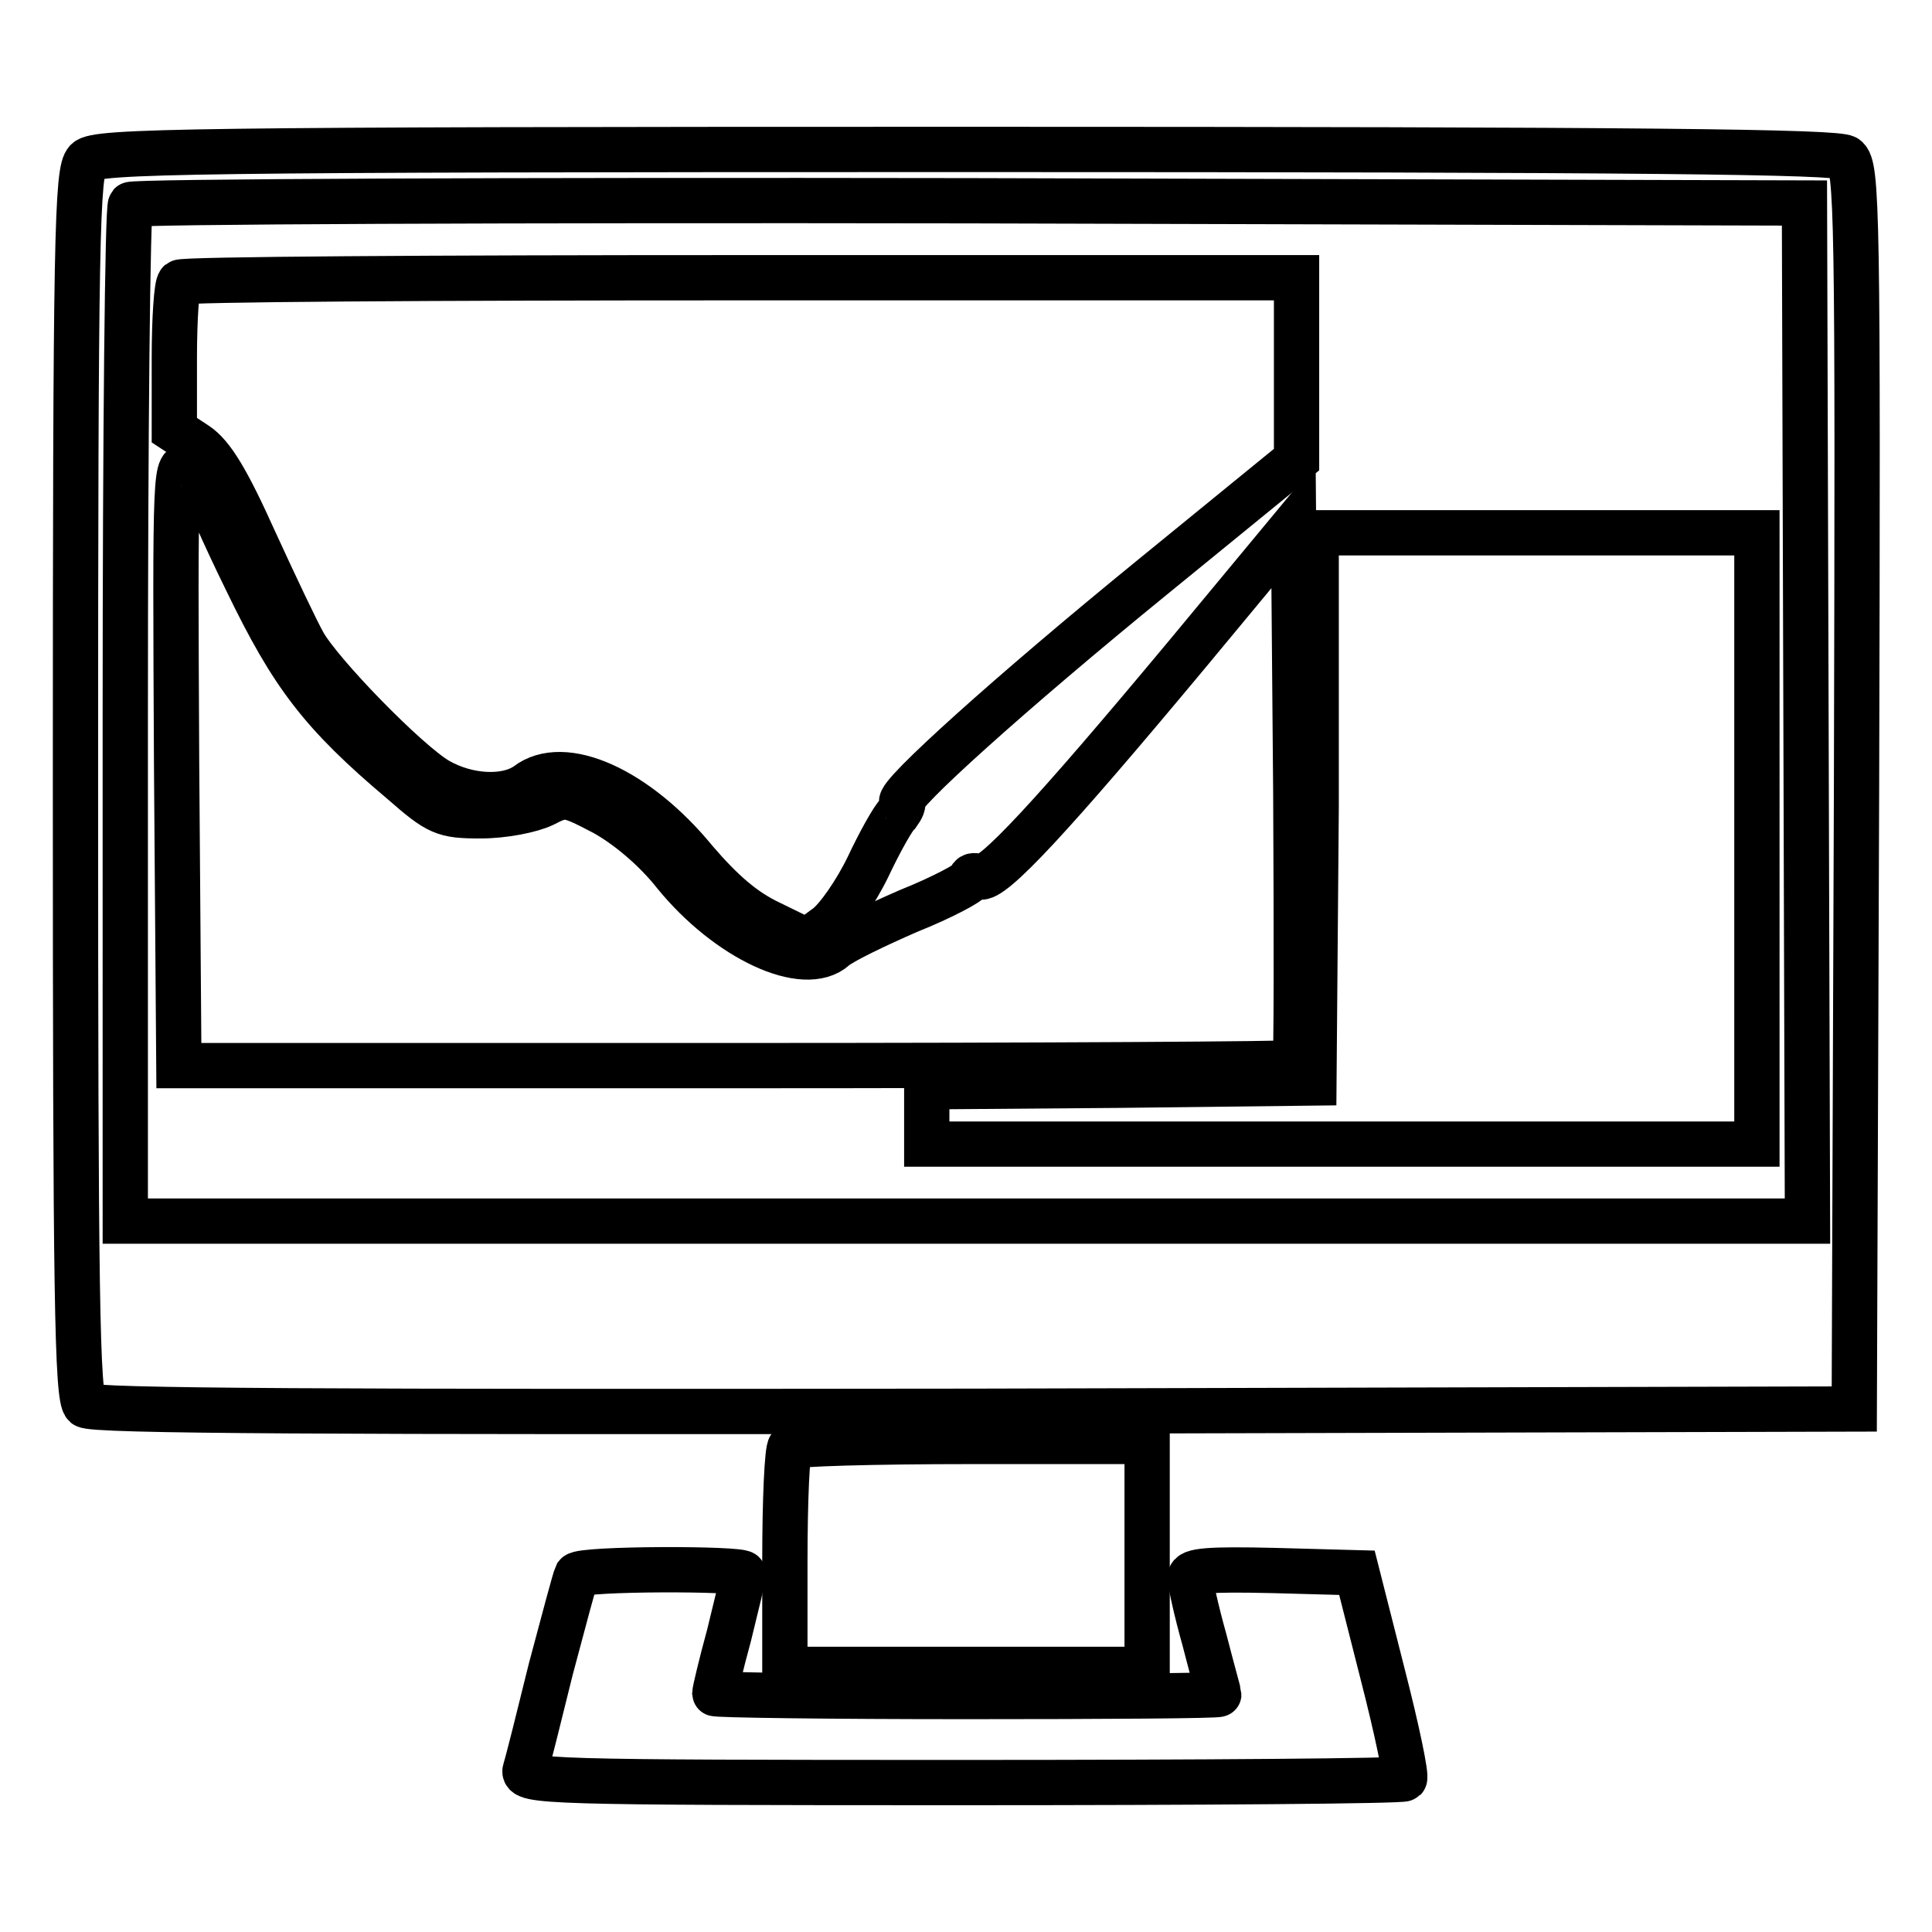
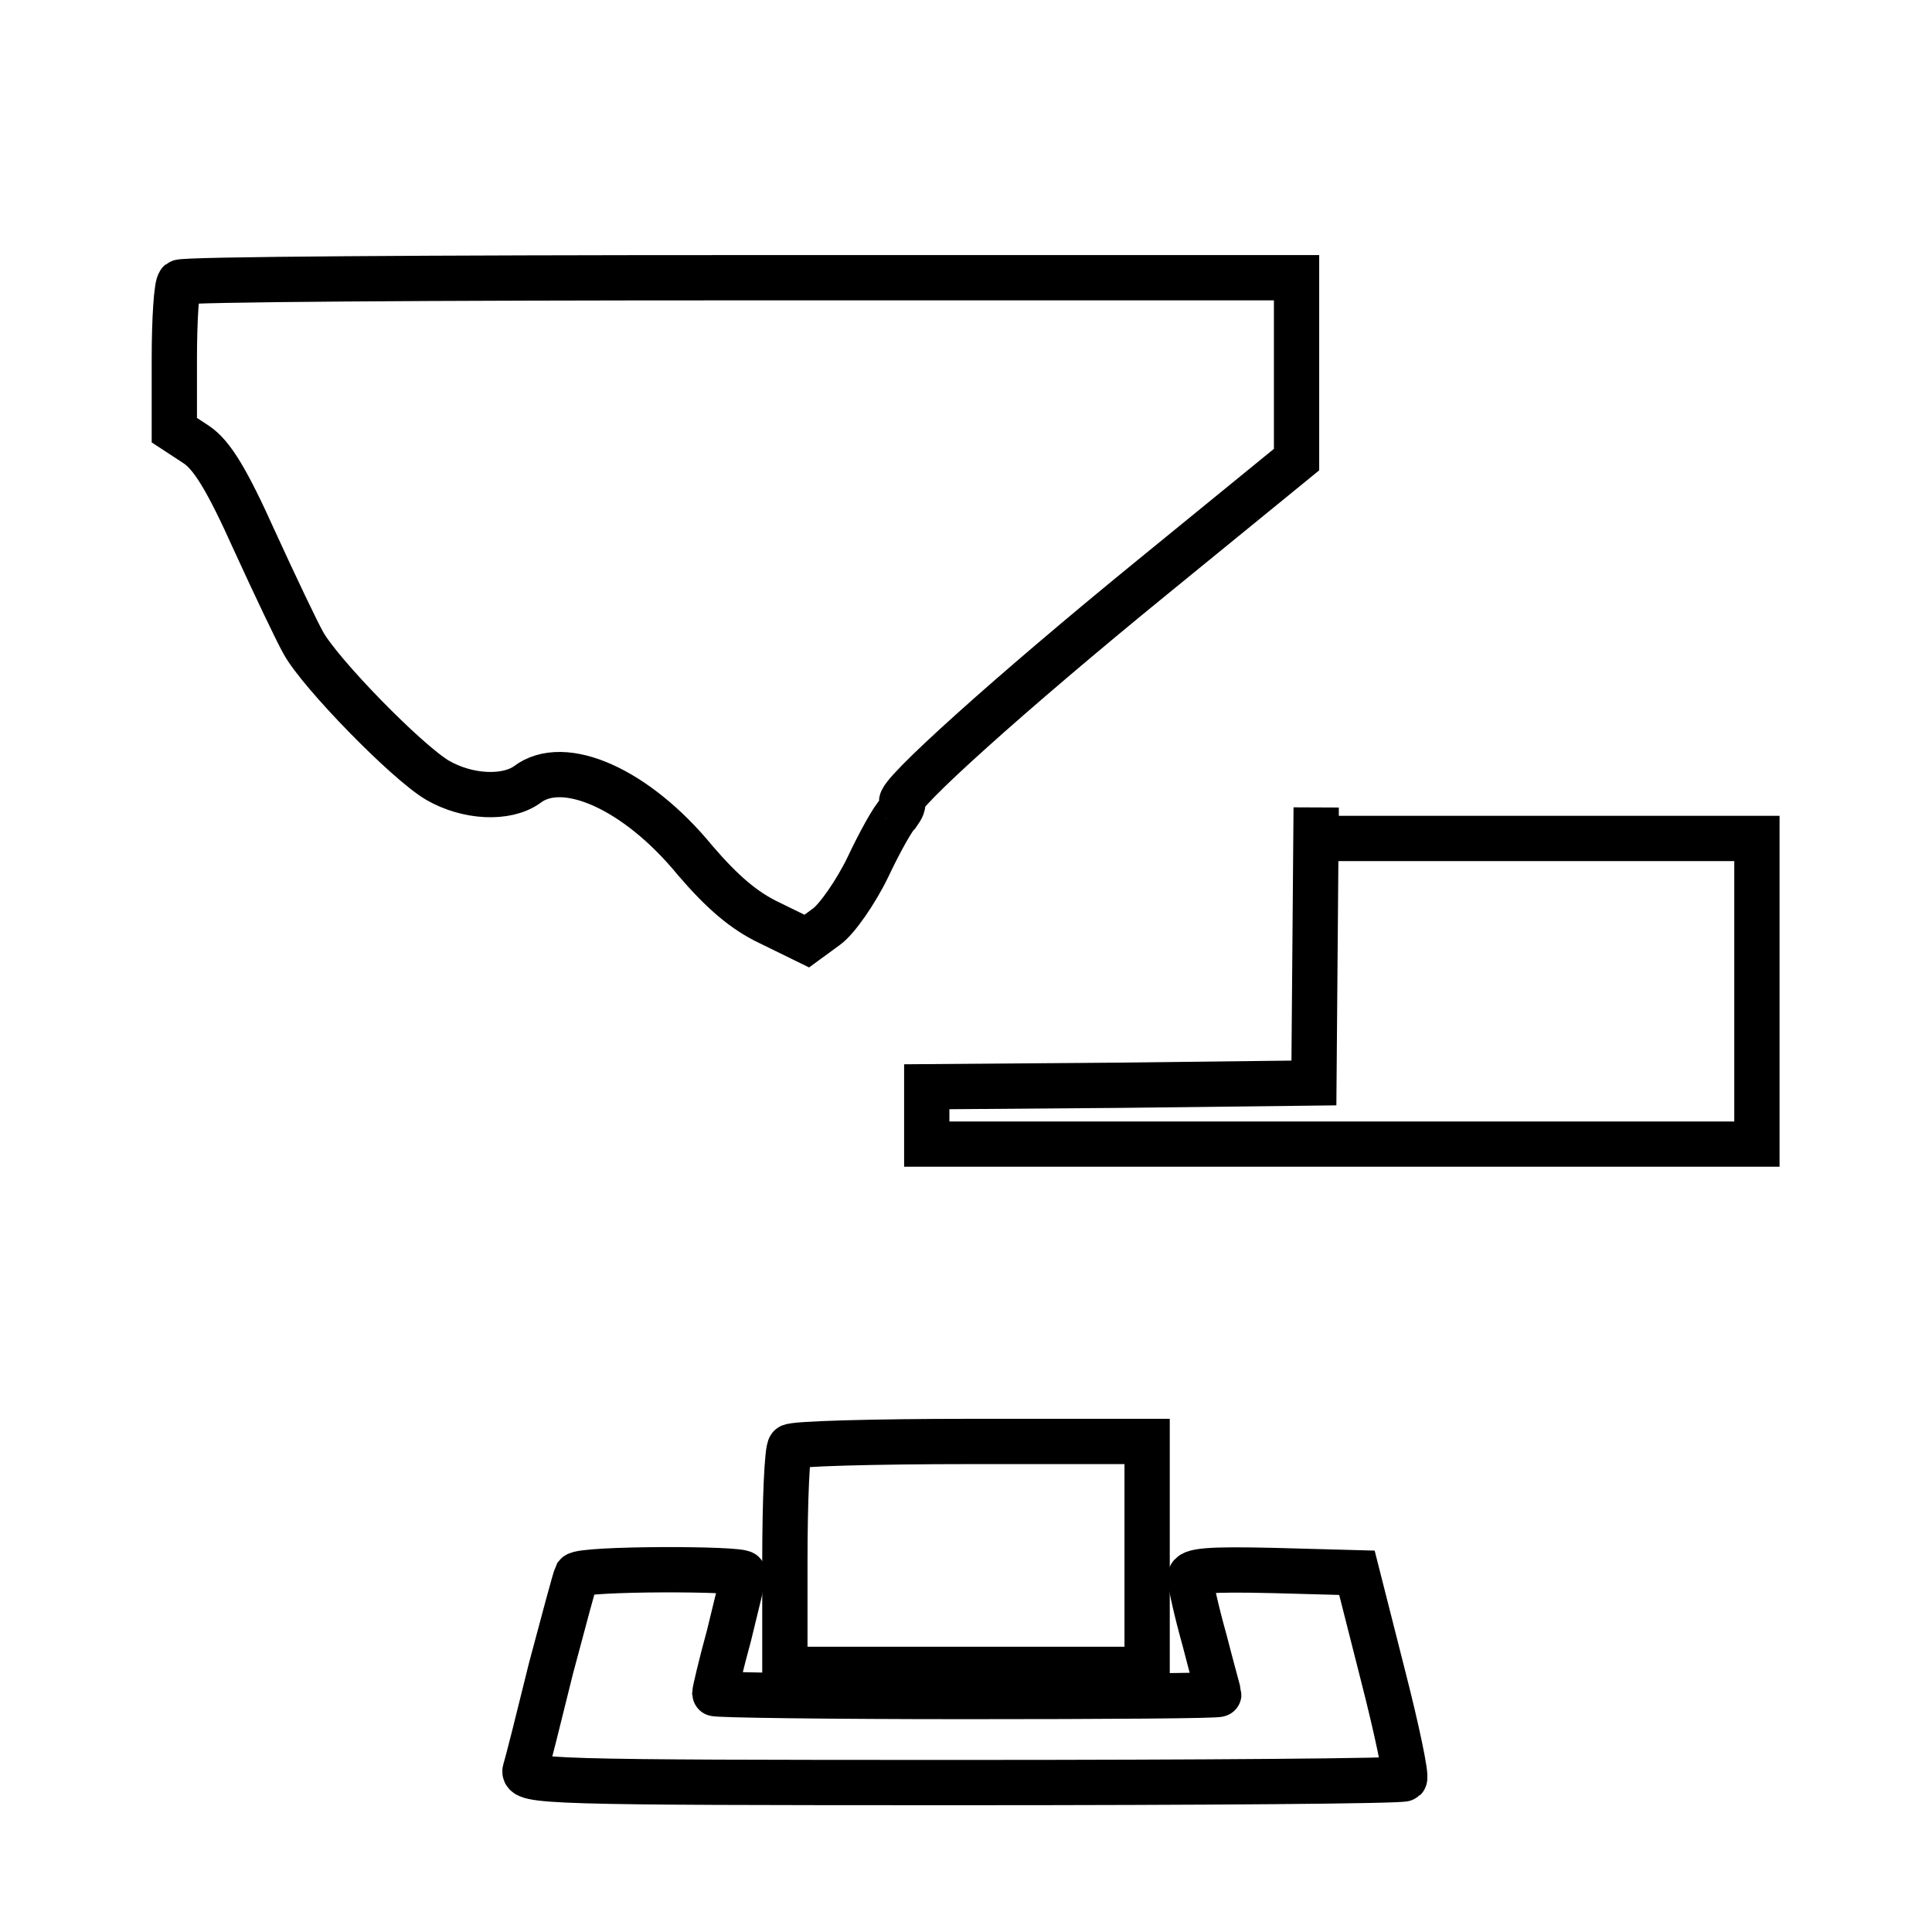
<svg xmlns="http://www.w3.org/2000/svg" version="1.1" x="0px" y="0px" viewBox="0 0 256 256" enable-background="new 0 0 256 256" xml:space="preserve">
  <g>
    <g>
-       <path stroke-width="6" fill-opacity="0" stroke="#000000" d="M11.5,21.3c-1.3,1.3-1.5,10.1-1.5,82.6c0,67.3,0.2,81.4,1.3,82.3c0.9,0.8,32.5,0.9,117.8,0.8l116.6-0.3  l0.3-82.3c0.2-76.6,0.1-82.4-1.4-83.5c-1.2-0.8-26.1-1.1-116.6-1.1C24.7,19.8,12.8,20,11.5,21.3z M239.3,94.3l0.2,67.5H128.1H16.6  V94.8c0-37,0.3-67.4,0.7-67.7c0.3-0.4,50.4-0.6,111.2-0.5l110.6,0.3L239.3,94.3z" />
      <path stroke-width="6" fill-opacity="0" stroke="#000000" d="M23.8,37.4c-0.4,0.3-0.7,4.9-0.7,10.1V57l2.9,1.9c2.1,1.4,4.1,4.7,7.7,12.7c2.7,5.9,5.6,12,6.5,13.6  c2.2,4,13.7,15.8,17.8,18.2c4,2.3,9.1,2.5,11.8,0.6c4.9-3.8,14.6,0.6,22.3,10c3.6,4.2,6.5,6.7,9.9,8.3l4.9,2.4l2.6-1.9  c1.4-1,3.9-4.6,5.5-7.9c1.6-3.4,3.4-6.6,4-7.1c0.5-0.7,0.8-1.3,0.5-1.5c-0.8-0.8,14.4-14.5,33.3-29.9l19-15.5V48.8v-12H98.1  C57.6,36.8,24.1,37,23.8,37.4z" />
-       <path stroke-width="6" fill-opacity="0" stroke="#000000" d="M23.4,101.2l0.3,40h73.8c40.6,0,73.9-0.2,74.1-0.4c0.2-0.1,0.2-16.2,0.1-35.7l-0.3-35.4l-14.1,17  c-18,21.6-25.9,30.1-27.5,29.5c-0.7-0.3-1.2-0.2-1.2,0.3c0,0.4-3.7,2.4-8.2,4.2c-4.6,2-8.9,4.1-9.8,4.9c-4,3.6-14.2-1.2-21.2-9.8  c-2.6-3.3-6.3-6.4-9.4-8.1c-4.8-2.5-5.1-2.6-8-1.1c-1.7,0.8-5.3,1.5-8.3,1.5c-4.9,0-5.6-0.3-10.4-4.5C42.5,94.5,38.7,89.4,32.7,77  c-3.2-6.5-5.7-12.3-5.7-12.9s-0.8-1.4-1.9-2C23.2,61.1,23.2,61.3,23.4,101.2z" />
-       <path stroke-width="6" fill-opacity="0" stroke="#000000" d="M174.4,107l-0.3,36.5l-25.6,0.3l-25.7,0.2v3.8v3.8h55h55v-40.5V70.6h-29.2h-29.2L174.4,107z" />
+       <path stroke-width="6" fill-opacity="0" stroke="#000000" d="M174.4,107l-0.3,36.5l-25.6,0.3l-25.7,0.2v3.8v3.8h55h55v-40.5h-29.2h-29.2L174.4,107z" />
      <path stroke-width="6" fill-opacity="0" stroke="#000000" d="M104.7,191.7c-0.4,0.3-0.7,7.1-0.7,15.1v14.4h24h24v-15.1V191h-23.3C115.8,191,105,191.3,104.7,191.7z" />
      <path stroke-width="6" fill-opacity="0" stroke="#000000" d="M76.4,208.7c-0.2,0.4-1.7,6-3.4,12.4c-1.6,6.5-3.1,12.5-3.4,13.4c-0.5,1.6,2.7,1.7,57.8,1.7  c32,0,58.4-0.2,58.7-0.5s-1-6.5-2.9-13.9l-3.4-13.4l-11-0.3c-8.6-0.2-11.1,0-11.1,0.9c0,0.7,0.8,4.4,1.9,8.3  c1,3.9,1.9,7.1,1.9,7.2c0,0.2-15.1,0.3-33.4,0.3s-33.4-0.2-33.4-0.4c0-0.2,0.8-3.7,1.9-7.7c1-4.1,1.9-7.7,1.9-8.2  C98.4,207.8,77.1,207.8,76.4,208.7z" />
    </g>
  </g>
</svg>